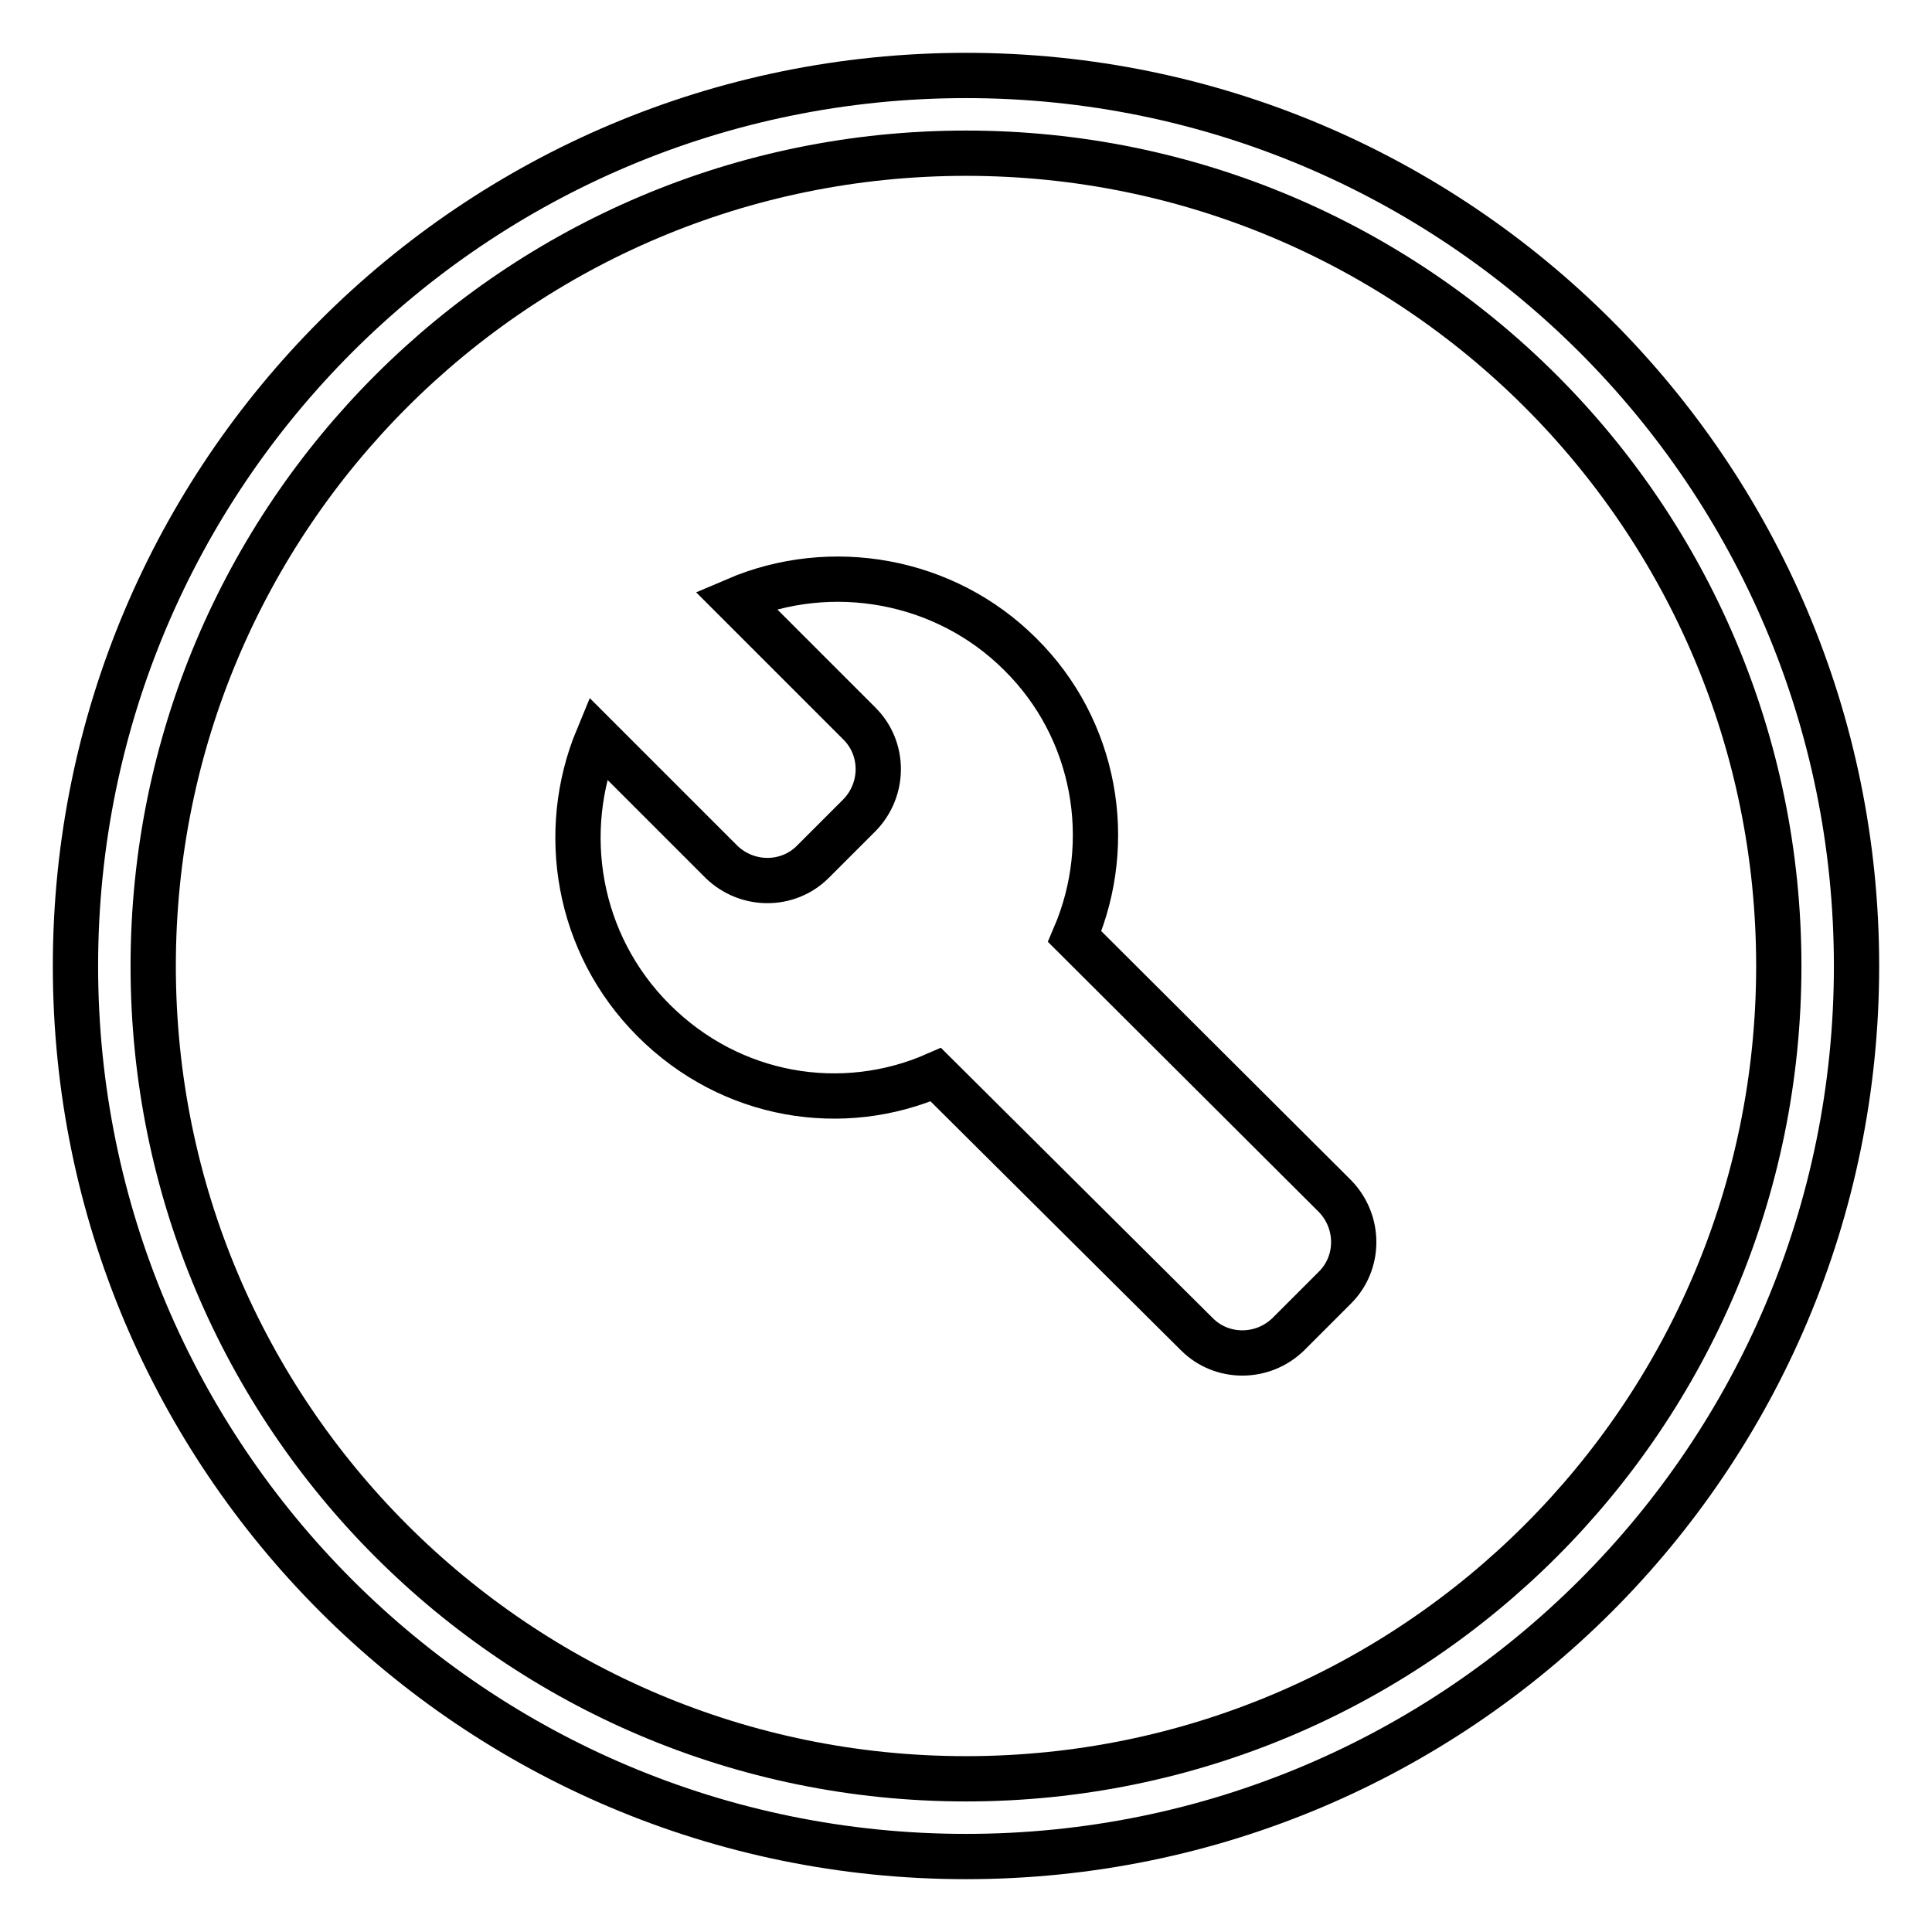
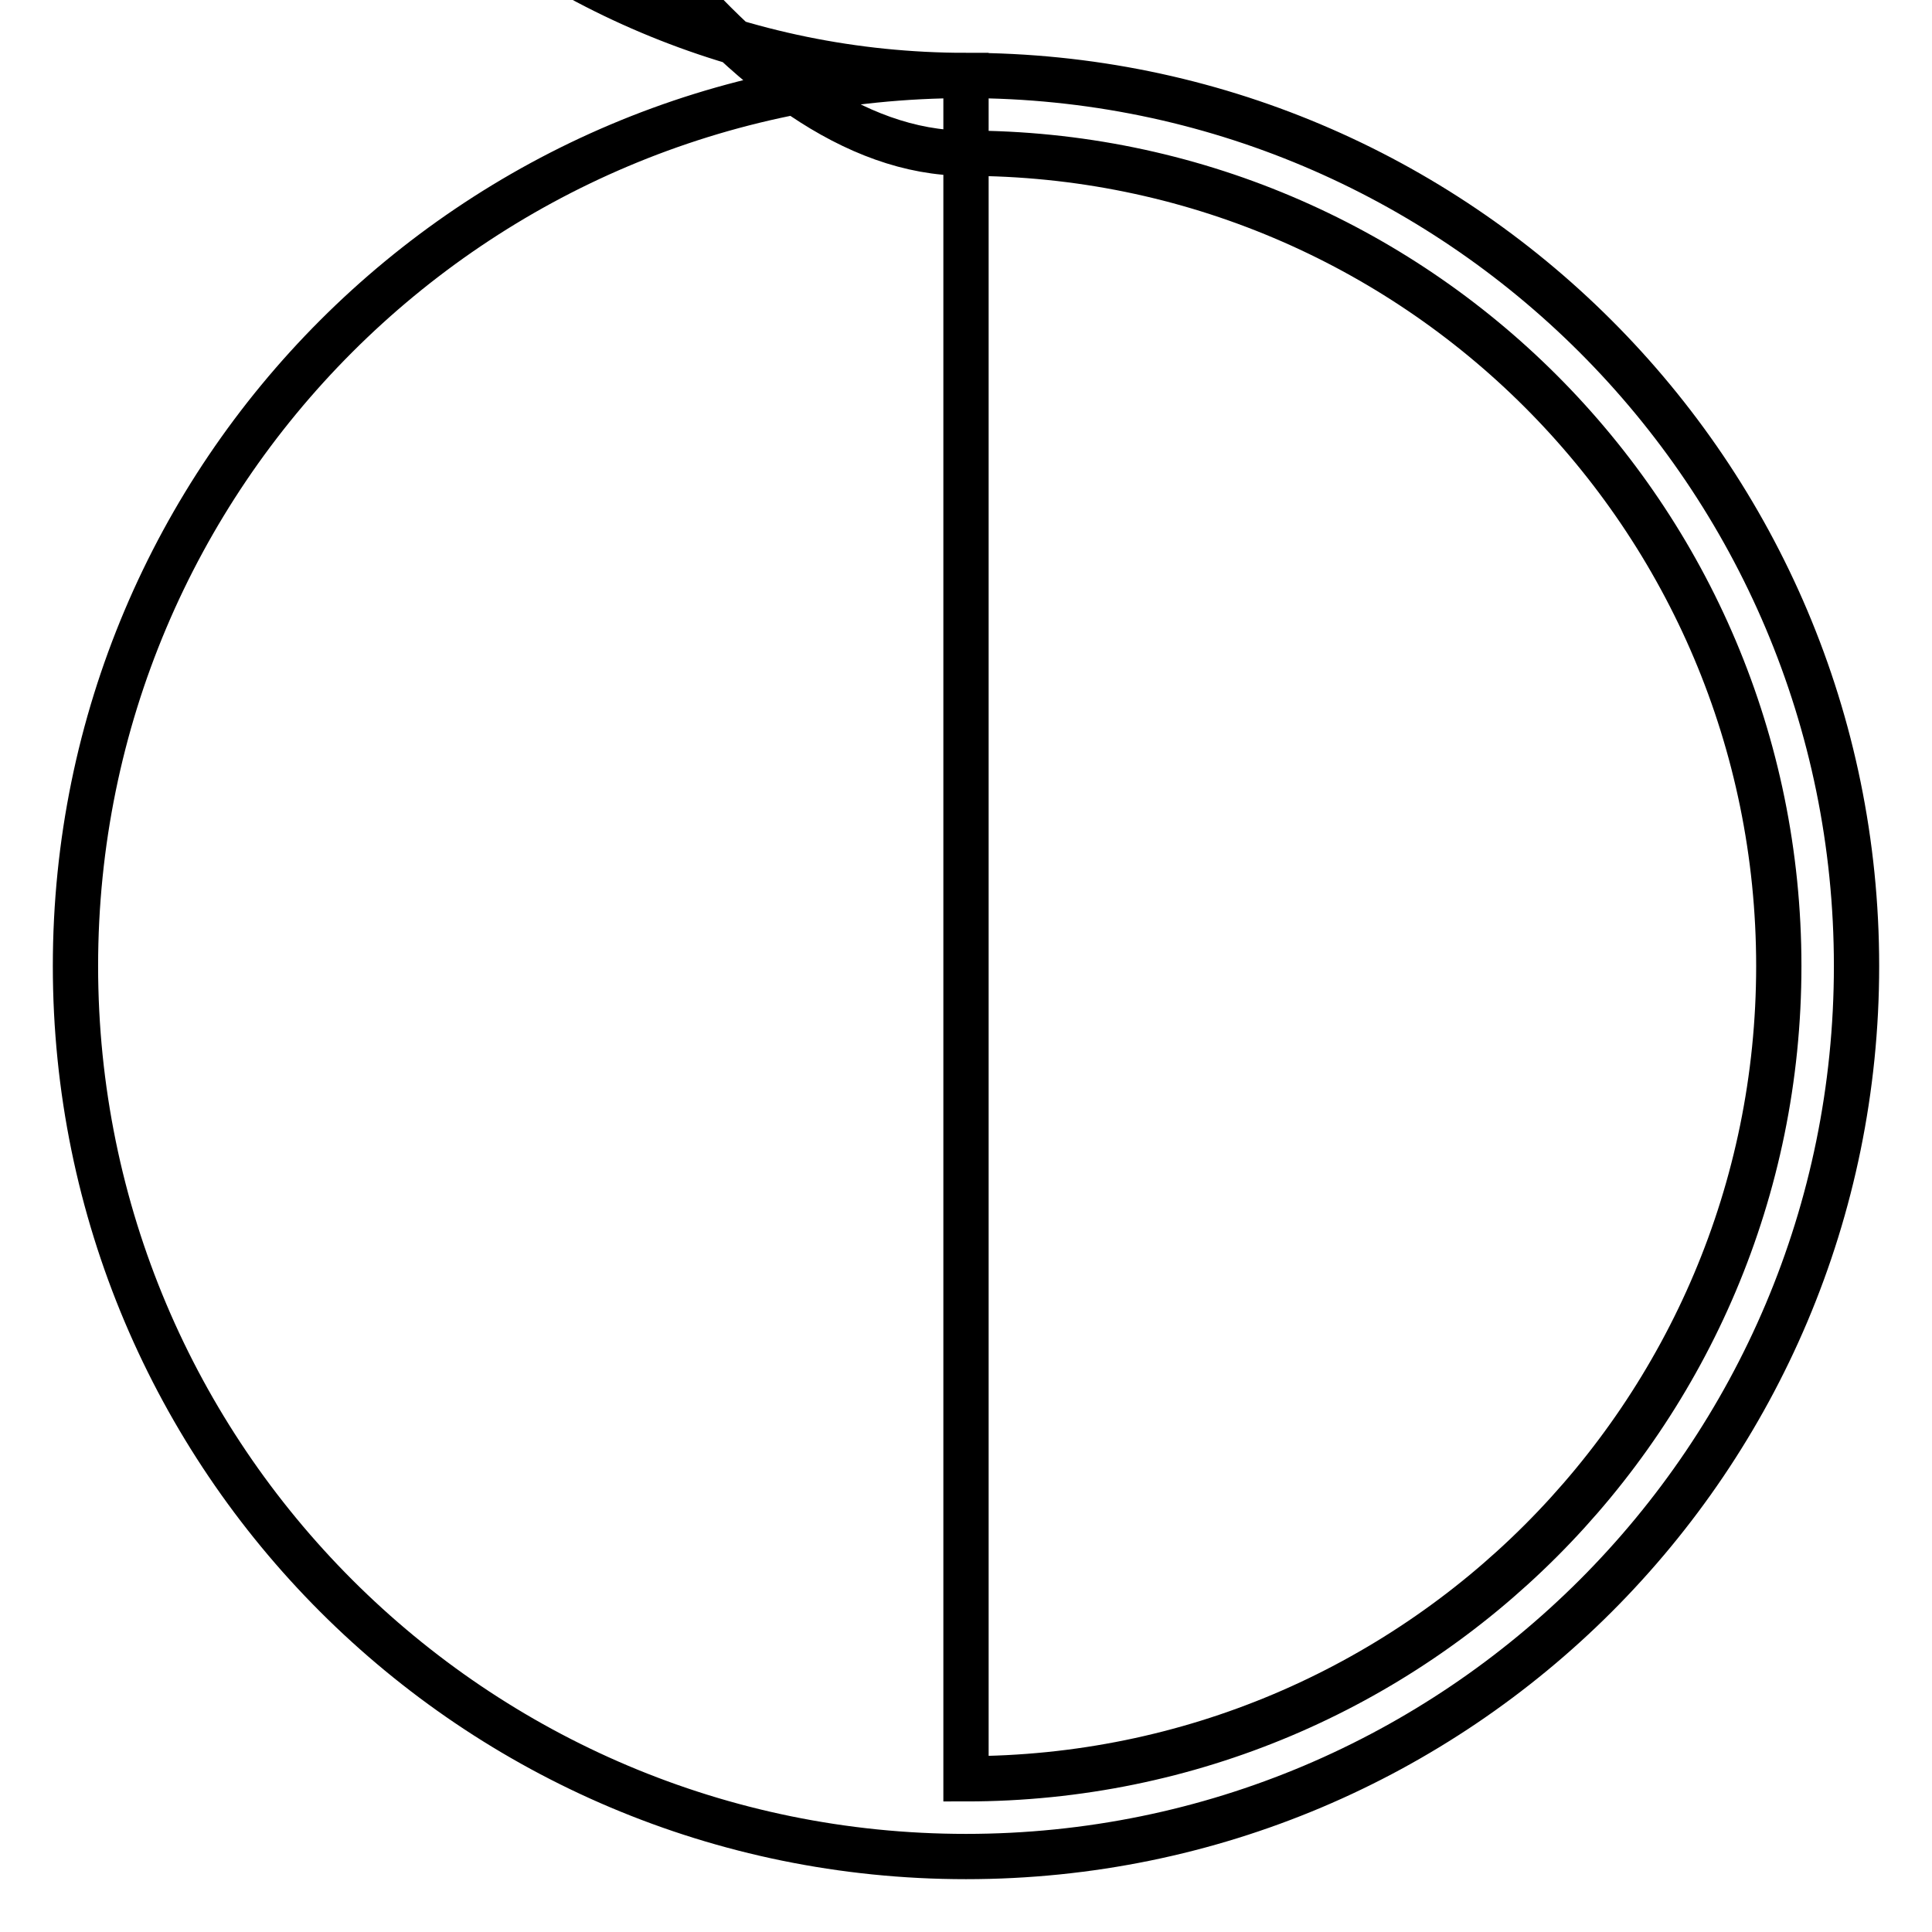
<svg xmlns="http://www.w3.org/2000/svg" version="1.1" x="0px" y="0px" viewBox="0 0 256 256" enable-background="new 0 0 256 256" xml:space="preserve">
  <g>
    <g>
-       <path stroke-width="6" fill-opacity="0" stroke="#000000" d="M128,10C62.8,10,10,62.8,10,128c0,65.2,52.8,118,118,118c65.2,0,118-52.8,118-118C246,62.8,193.1,10,128,10L128,10z M128,235.7c-59.5,0-107.7-48.2-107.7-107.7S68.5,20.3,128,20.3c59.5,0,107.7,48.2,107.7,107.7S187.5,235.7,128,235.7L128,235.7z" />
-       <path stroke-width="6" fill-opacity="0" stroke="#000000" d="M142.4,124.1c5.4-12.6,2.8-27.5-7.2-37.4c-10-10-25.1-12.6-37.7-7.2l16.4,16.4c3.3,3.3,3.3,8.7,0,12.1l-6.2,6.2c-3.3,3.3-8.7,3.3-12.1,0L79.2,97.8c-5.1,12.3-2.8,27.2,7.4,37.4c10.3,10.3,25.1,12.6,37.4,7.2l34.6,34.4c3.3,3.3,8.7,3.3,12.1,0l6.2-6.2c3.3-3.3,3.3-8.7,0-12.1L142.4,124.1L142.4,124.1z" />
+       <path stroke-width="6" fill-opacity="0" stroke="#000000" d="M128,10C62.8,10,10,62.8,10,128c0,65.2,52.8,118,118,118c65.2,0,118-52.8,118-118C246,62.8,193.1,10,128,10L128,10z c-59.5,0-107.7-48.2-107.7-107.7S68.5,20.3,128,20.3c59.5,0,107.7,48.2,107.7,107.7S187.5,235.7,128,235.7L128,235.7z" />
    </g>
  </g>
</svg>